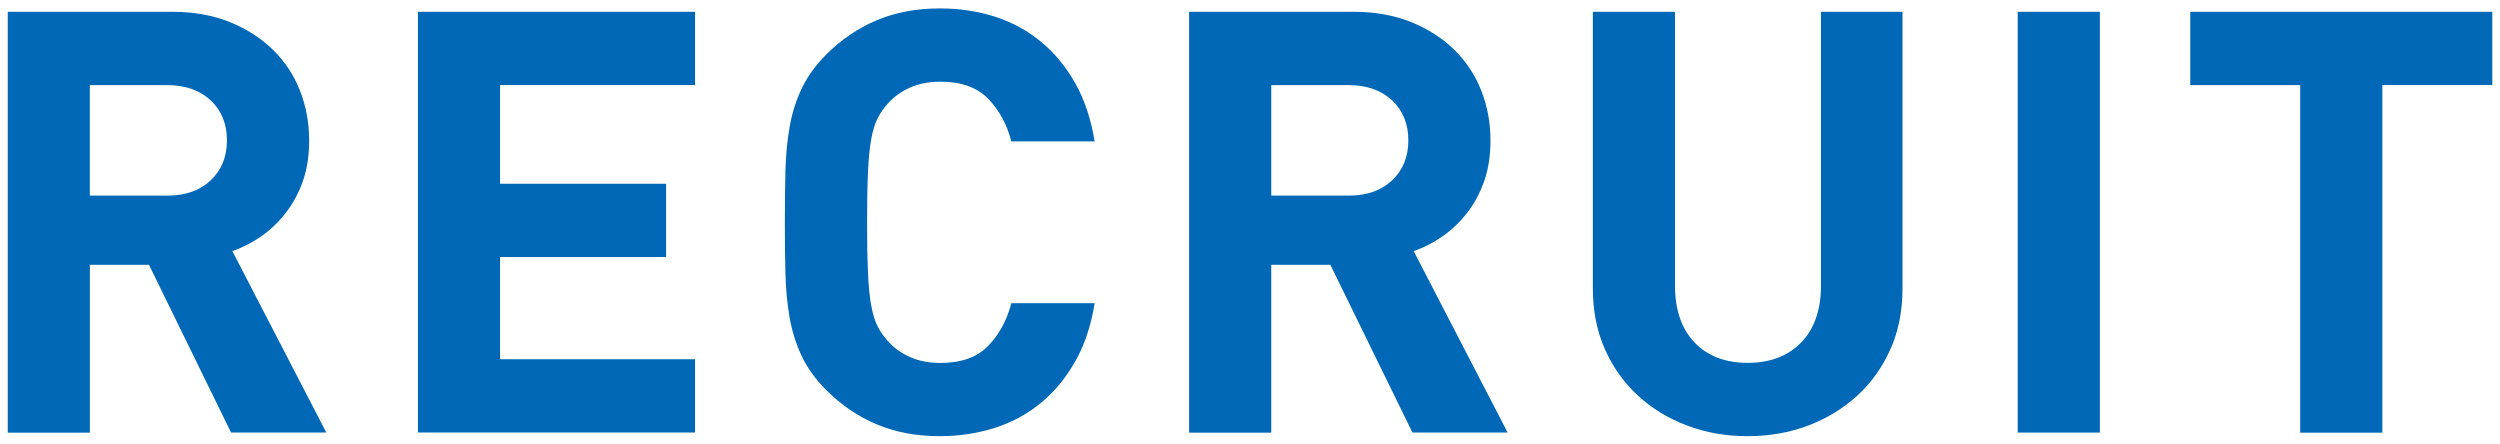
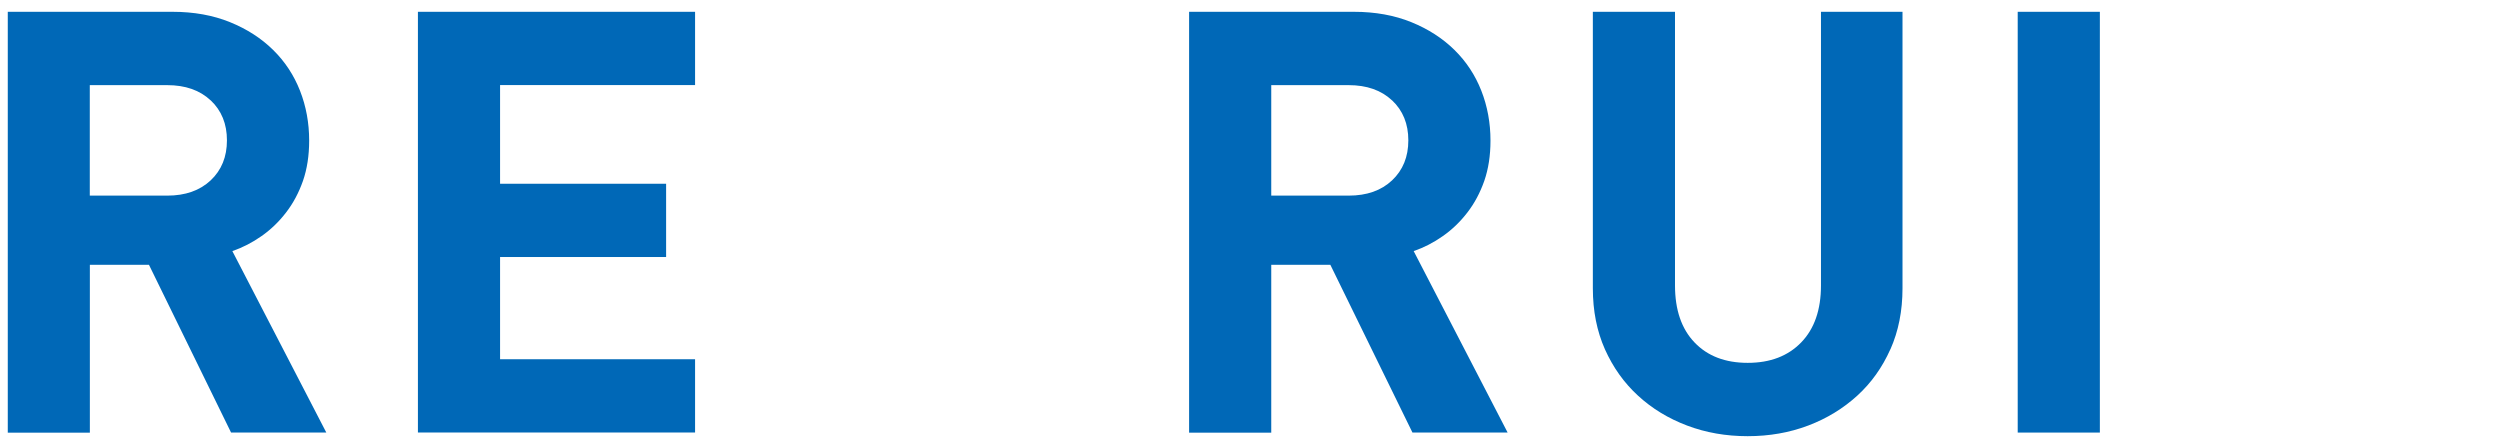
<svg xmlns="http://www.w3.org/2000/svg" id="a" data-name="レイヤー 1" viewBox="0 0 360 64">
  <defs>
    <style>
      .b {
        fill: #0068b7;
      }
    </style>
  </defs>
  <path class="b" d="m33.28,62.3l-11.83-24.17h-8.51v24.17H1.12V1.7h23.74c3.06,0,5.82.5,8.26,1.49,2.44.99,4.51,2.33,6.21,4,1.7,1.67,2.99,3.63,3.87,5.87.88,2.24,1.32,4.64,1.32,7.19,0,2.16-.3,4.08-.89,5.79-.6,1.7-1.4,3.22-2.43,4.55-1.02,1.33-2.2,2.47-3.53,3.4-1.33.94-2.74,1.66-4.21,2.17l13.53,26.13h-13.7Zm-2.94-47.84c-1.56-1.47-3.65-2.2-6.26-2.2h-11.15v15.91h11.15c2.61,0,4.69-.73,6.26-2.2,1.56-1.47,2.34-3.39,2.34-5.76s-.78-4.29-2.34-5.76Z" />
  <path class="b" d="m60.18,62.3V1.7h39.91v10.55h-28.08v14.21h23.91v10.55h-23.91v14.72h28.08v10.55h-39.91Z" />
-   <path class="b" d="m154.85,52c-1.33,2.38-2.98,4.38-4.94,6-1.96,1.62-4.18,2.82-6.68,3.62-2.5.79-5.13,1.19-7.91,1.19-3.35,0-6.37-.57-9.06-1.7-2.7-1.13-5.12-2.78-7.28-4.94-1.53-1.53-2.71-3.16-3.53-4.89-.82-1.73-1.4-3.59-1.75-5.57-.34-1.99-.54-4.11-.6-6.38-.06-2.27-.08-4.71-.08-7.32s.03-5.05.08-7.32c.06-2.27.25-4.4.6-6.38.34-1.99.92-3.84,1.75-5.57.82-1.73,2-3.36,3.53-4.89,2.16-2.16,4.58-3.8,7.28-4.94,2.69-1.13,5.71-1.7,9.06-1.7,2.84,0,5.49.4,7.96,1.19,2.47.8,4.68,2,6.64,3.62,1.96,1.62,3.6,3.62,4.94,6,1.33,2.38,2.25,5.16,2.77,8.34h-12c-.62-2.44-1.73-4.48-3.32-6.13-1.59-1.64-3.89-2.47-6.89-2.47-1.65,0-3.11.28-4.38.85-1.28.57-2.34,1.33-3.19,2.3-.57.62-1.05,1.32-1.45,2.08-.4.77-.71,1.77-.94,3.02-.23,1.25-.38,2.84-.47,4.77-.09,1.93-.13,4.34-.13,7.23s.04,5.31.13,7.23c.08,1.93.24,3.52.47,4.77.23,1.25.54,2.26.94,3.02.4.77.88,1.46,1.45,2.08.85.97,1.92,1.73,3.19,2.3,1.28.57,2.74.85,4.38.85,3.01,0,5.3-.82,6.89-2.47,1.59-1.65,2.69-3.69,3.32-6.13h12c-.51,3.18-1.43,5.96-2.77,8.34Z" />
  <path class="b" d="m203.4,62.3l-11.83-24.17h-8.51v24.17h-11.83V1.7h23.74c3.06,0,5.82.5,8.26,1.49,2.44.99,4.51,2.33,6.21,4,1.7,1.67,2.99,3.63,3.87,5.87.88,2.24,1.32,4.64,1.32,7.19,0,2.16-.3,4.08-.89,5.79-.6,1.7-1.4,3.22-2.43,4.55-1.02,1.33-2.2,2.47-3.53,3.4-1.33.94-2.74,1.66-4.21,2.17l13.53,26.13h-13.7Zm-2.94-47.84c-1.56-1.47-3.65-2.2-6.25-2.2h-11.15v15.91h11.15c2.61,0,4.69-.73,6.25-2.2,1.56-1.47,2.34-3.39,2.34-5.76s-.78-4.29-2.34-5.76Z" />
  <path class="b" d="m272.21,50.3c-1.16,2.61-2.75,4.84-4.77,6.68-2.02,1.84-4.37,3.28-7.06,4.3-2.7,1.02-5.6,1.53-8.72,1.53s-6.03-.51-8.72-1.53c-2.7-1.02-5.05-2.45-7.06-4.3-2.01-1.84-3.6-4.07-4.77-6.68-1.16-2.61-1.74-5.53-1.74-8.77V1.7h11.83v39.4c0,3.52.94,6.26,2.81,8.21,1.87,1.96,4.42,2.94,7.66,2.94s5.8-.98,7.7-2.94c1.9-1.96,2.85-4.69,2.85-8.21V1.7h11.74v39.83c0,3.23-.58,6.16-1.74,8.77Z" />
  <path class="b" d="m290.55,62.3V1.7h11.83v60.59h-11.83Z" />
-   <path class="b" d="m343.06,12.26v50.04h-11.83V12.26h-15.83V1.7h43.49v10.55h-15.83Z" />
</svg>